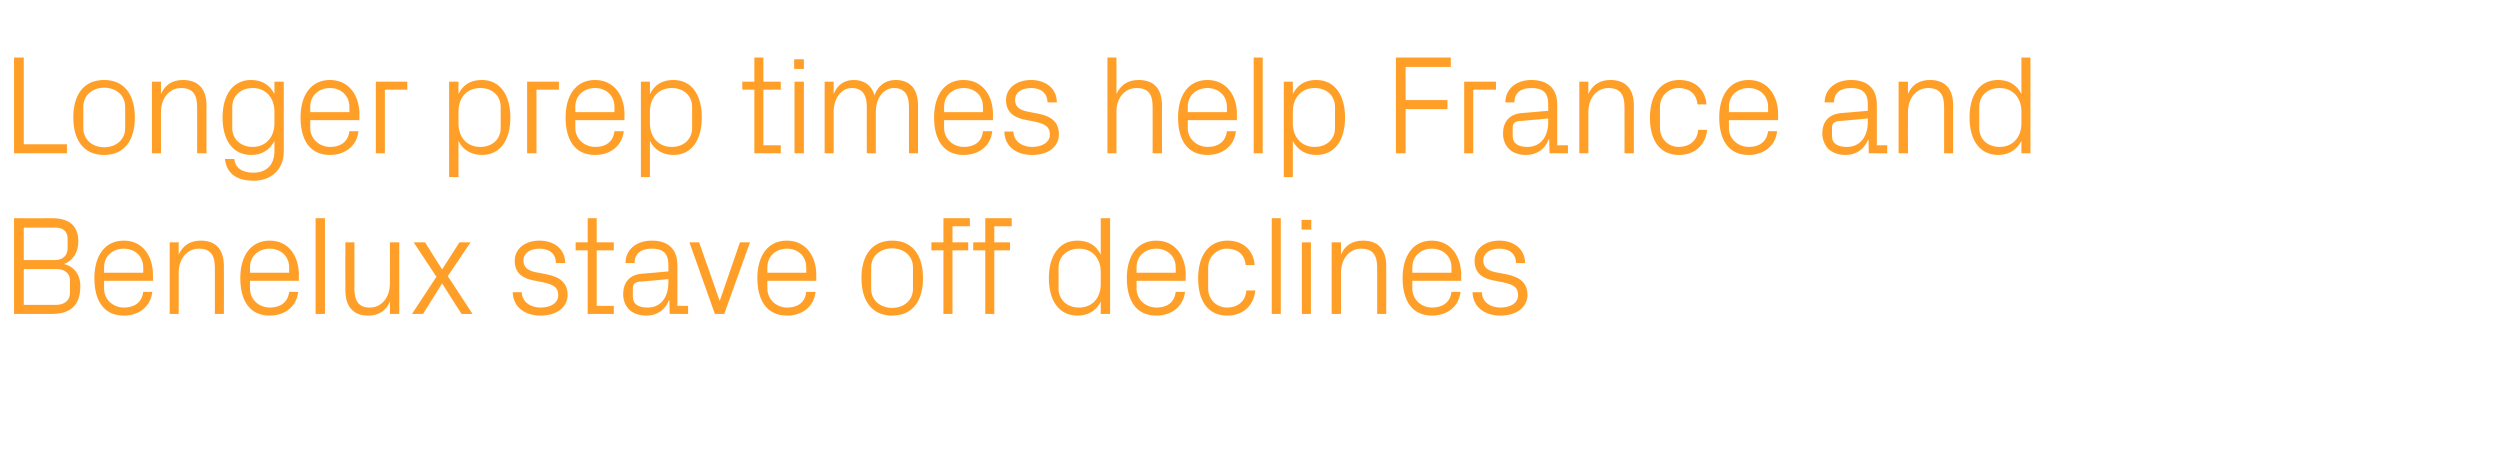
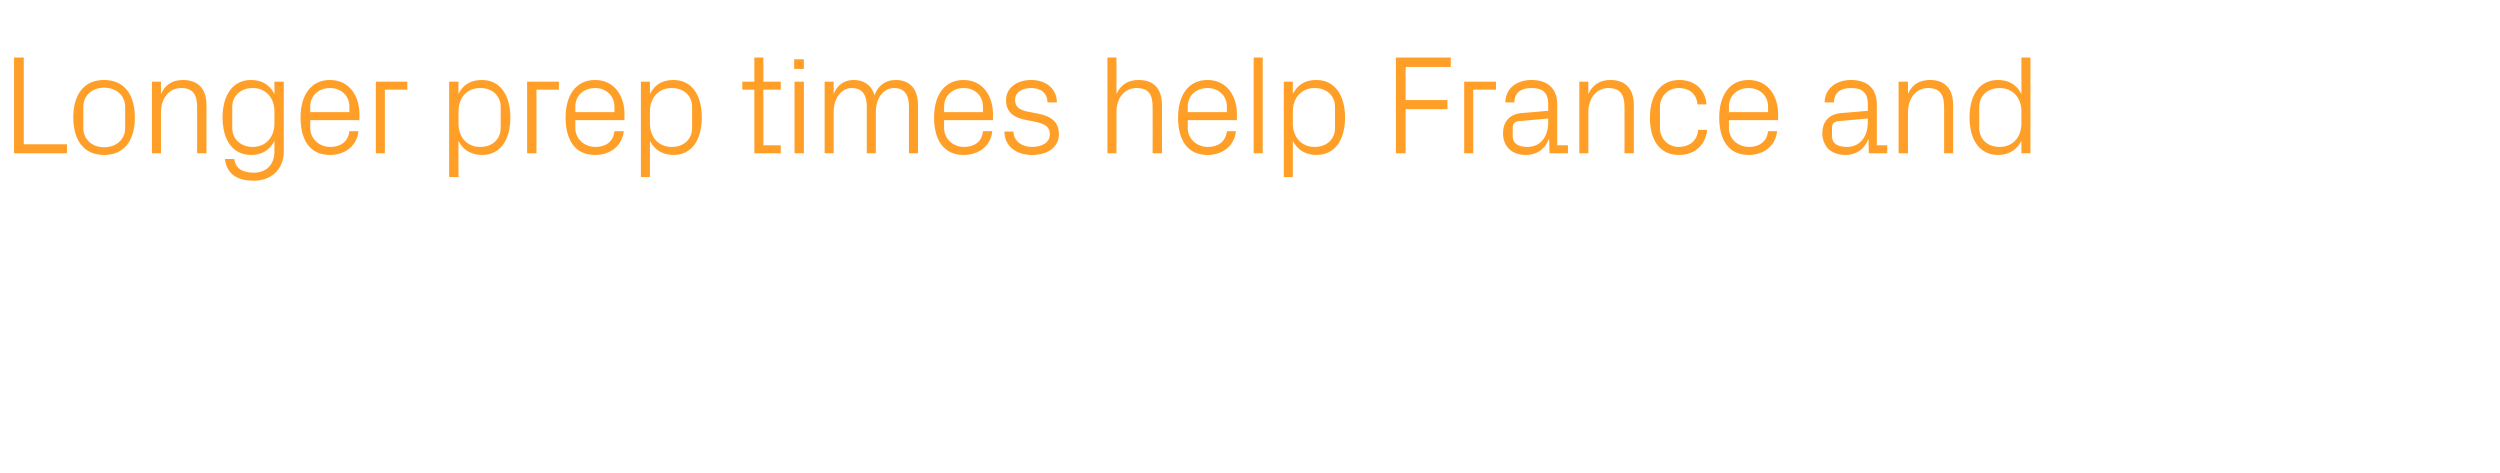
<svg xmlns="http://www.w3.org/2000/svg" version="1.1" width="747px" height="141.2px" viewBox="0 -12 747 141.2" style="top:-12px">
  <desc>Longer prep times help France and Benelux stave off declines</desc>
  <defs />
  <g id="Polygon72346">
-     <path d="M 7.1 56 L 7.1 65.7 C 7.1 65.7 16.51 65.68 16.5 65.7 C 18.8 65.7 20.2 64.3 20.2 62.2 C 20.2 62.2 20.2 59.3 20.2 59.3 C 20.2 57.2 18.9 56 16.5 56 C 16.51 55.98 7.1 56 7.1 56 Z M 24 73.5 C 24 79.3 21 81.8 15.5 81.8 C 15.5 81.81 4.2 81.8 4.2 81.8 L 4.2 53.2 C 4.2 53.2 15.5 53.25 15.5 53.2 C 20.3 53.2 23.4 55.1 23.4 60.2 C 23.4 63.4 21.8 65.9 19.1 66.9 C 22.1 67.6 24 70 24 73.5 Z M 20.9 71.7 C 20.9 69.6 19.2 68.4 17 68.4 C 16.97 68.41 7.1 68.4 7.1 68.4 L 7.1 79.1 C 7.1 79.1 16.72 79.08 16.7 79.1 C 19.2 79.1 20.9 77.8 20.9 75.6 C 20.9 75.6 20.9 71.7 20.9 71.7 Z M 42.8 67.9 C 42.8 64.4 40.1 62.3 37 62.3 C 33.8 62.3 31.1 64.4 31.1 67.9 C 31.12 67.95 31.1 69.5 31.1 69.5 L 42.8 69.5 C 42.8 69.5 42.8 67.95 42.8 67.9 Z M 45.5 75.2 C 45 79.8 41.3 82.3 37 82.3 C 30.9 82.3 28.2 77.7 28.2 71.1 C 28.2 64.6 31.2 59.9 37 59.9 C 42.8 59.9 45.7 64.7 45.7 70.1 C 45.74 70.13 45.7 71.9 45.7 71.9 L 31.1 71.9 C 31.1 71.9 31.12 74.25 31.1 74.2 C 31.1 77.7 34 79.9 37 79.9 C 40 79.9 42.4 78.5 42.8 75.2 C 42.8 75.2 45.5 75.2 45.5 75.2 Z M 64.2 68 C 64.2 64.5 63.1 62.3 59.4 62.3 C 55.9 62.3 53.4 65.3 53.4 69.5 C 53.38 69.5 53.4 81.8 53.4 81.8 L 50.7 81.8 L 50.7 60.4 L 53.4 60.4 C 53.4 60.4 53.38 64.13 53.4 64.1 C 54.6 61.4 56.7 59.9 60 59.9 C 64.1 59.9 66.9 62.1 66.9 67.5 C 66.95 67.53 66.9 81.8 66.9 81.8 L 64.2 81.8 C 64.2 81.8 64.22 68.03 64.2 68 Z M 86.4 67.9 C 86.4 64.4 83.7 62.3 80.6 62.3 C 77.4 62.3 74.7 64.4 74.7 67.9 C 74.72 67.95 74.7 69.5 74.7 69.5 L 86.4 69.5 C 86.4 69.5 86.39 67.95 86.4 67.9 Z M 89.1 75.2 C 88.6 79.8 84.9 82.3 80.6 82.3 C 74.5 82.3 71.8 77.7 71.8 71.1 C 71.8 64.6 74.8 59.9 80.6 59.9 C 86.4 59.9 89.3 64.7 89.3 70.1 C 89.33 70.13 89.3 71.9 89.3 71.9 L 74.7 71.9 C 74.7 71.9 74.72 74.25 74.7 74.2 C 74.7 77.7 77.6 79.9 80.6 79.9 C 83.6 79.9 86 78.5 86.4 75.2 C 86.4 75.2 89.1 75.2 89.1 75.2 Z M 94.3 81.8 L 94.3 53.2 L 97.1 53.2 L 97.1 81.8 L 94.3 81.8 Z M 105.9 74.2 C 105.9 77.7 107 79.9 110.5 79.9 C 114 79.9 116.5 76.9 116.5 72.7 C 116.55 72.7 116.5 60.4 116.5 60.4 L 119.3 60.4 L 119.3 81.8 L 116.5 81.8 C 116.5 81.8 116.55 78.07 116.5 78.1 C 115.4 80.8 113.2 82.3 110 82.3 C 106 82.3 103.2 80.1 103.2 74.7 C 103.15 74.67 103.2 60.4 103.2 60.4 L 105.9 60.4 C 105.9 60.4 105.88 74.21 105.9 74.2 Z M 130.4 70.7 L 123.6 60.4 L 127 60.4 L 132.1 68.5 L 137.3 60.4 L 140.6 60.4 L 133.8 70.5 L 141.2 81.8 L 137.9 81.8 L 132.1 72.7 L 126.4 81.8 L 123.1 81.8 L 130.4 70.7 Z M 163.5 70 C 167.5 70.8 169.6 72.7 169.6 76.1 C 169.6 79.7 166.5 82.3 161.5 82.3 C 156.9 82.3 153.3 79.8 153.2 75.3 C 153.2 75.3 155.9 75.3 155.9 75.3 C 156 78.3 158.6 79.9 161.5 79.9 C 164.5 79.9 166.8 78.6 166.8 76.2 C 166.8 74 165.6 73.1 162.5 72.4 C 162.5 72.4 159 71.7 159 71.7 C 155.8 71 153.8 69.3 153.8 65.9 C 153.8 62.4 156.8 59.9 161.2 59.9 C 165 59.9 168.8 61.9 168.9 66.6 C 168.9 66.6 166.1 66.6 166.1 66.6 C 166.1 63.5 163.8 62.3 161.2 62.3 C 158.3 62.3 156.4 63.7 156.4 65.8 C 156.4 67.9 157.7 68.8 159.9 69.3 C 159.9 69.3 163.5 70 163.5 70 Z M 178.3 79.4 L 183.4 79.4 L 183.4 81.8 L 175.6 81.8 L 175.6 62.8 L 172 62.8 L 172 60.4 L 175.6 60.4 L 175.6 53.2 L 178.3 53.2 L 178.3 60.4 L 183.4 60.4 L 183.4 62.8 L 178.3 62.8 L 178.3 79.4 Z M 199.7 67.1 C 199.7 63.3 197.7 62.3 194.7 62.3 C 191.6 62.3 189.6 63.7 189.6 66.6 C 189.6 66.6 186.9 66.6 186.9 66.6 C 186.9 62.6 190.1 59.9 194.8 59.9 C 199.4 59.9 202.4 62.2 202.4 67.2 C 202.44 67.19 202.4 79.4 202.4 79.4 L 205.6 79.4 L 205.6 81.8 L 200.1 81.8 L 200 77.7 C 200 77.7 199.87 77.65 199.9 77.7 C 198.7 80.7 196.3 82.3 193.1 82.3 C 191 82.3 189 81.6 187.9 80.4 C 186.8 79.3 186.2 77.6 186.2 75.9 C 186.2 72.6 187.9 70.2 191.6 69.8 C 191.64 69.84 199.7 69.1 199.7 69.1 C 199.7 69.1 199.75 67.11 199.7 67.1 Z M 190.8 72.2 C 189.5 72.4 189.1 73 189.1 74.3 C 189.1 74.3 189.1 76.7 189.1 76.7 C 189.1 78.9 190.8 79.9 193.5 79.9 C 197.4 79.9 199.7 76.9 199.7 72.5 C 199.75 72.49 199.7 71.4 199.7 71.4 C 199.7 71.4 190.84 72.23 190.8 72.2 Z M 215.1 77.8 L 221.1 60.4 L 224.1 60.4 L 216.4 81.8 L 213.6 81.8 L 206 60.4 L 208.9 60.4 L 215 77.8 L 215.1 77.8 Z M 240.9 67.9 C 240.9 64.4 238.3 62.3 235.1 62.3 C 232 62.3 229.3 64.4 229.3 67.9 C 229.27 67.95 229.3 69.5 229.3 69.5 L 240.9 69.5 C 240.9 69.5 240.95 67.95 240.9 67.9 Z M 243.7 75.2 C 243.2 79.8 239.5 82.3 235.2 82.3 C 229.1 82.3 226.3 77.7 226.3 71.1 C 226.3 64.6 229.3 59.9 235.1 59.9 C 240.9 59.9 243.9 64.7 243.9 70.1 C 243.89 70.13 243.9 71.9 243.9 71.9 L 229.3 71.9 C 229.3 71.9 229.27 74.25 229.3 74.2 C 229.3 77.7 232.2 79.9 235.2 79.9 C 238.2 79.9 240.6 78.5 240.9 75.2 C 240.9 75.2 243.7 75.2 243.7 75.2 Z M 266.6 59.9 C 272.9 59.9 275.8 64.6 275.8 71.1 C 275.8 77.6 272.9 82.3 266.6 82.3 C 260.3 82.3 257.4 77.6 257.4 71.1 C 257.4 64.6 260.3 59.9 266.6 59.9 Z M 272.8 67.9 C 272.8 64.5 270.1 62.2 266.6 62.2 C 263 62.2 260.3 64.5 260.3 67.9 C 260.3 67.9 260.3 74.3 260.3 74.3 C 260.3 77.7 263 80 266.6 80 C 270.1 80 272.8 77.7 272.8 74.3 C 272.8 74.3 272.8 67.9 272.8 67.9 Z M 284.6 60.4 L 289.3 60.4 L 289.3 62.8 L 284.6 62.8 L 284.6 81.8 L 281.9 81.8 L 281.9 62.8 L 278.3 62.8 L 278.3 60.4 L 281.9 60.4 L 281.9 53.2 L 289.8 53.2 L 289.8 55.6 L 284.6 55.6 L 284.6 60.4 Z M 297.1 60.4 L 301.8 60.4 L 301.8 62.8 L 297.1 62.8 L 297.1 81.8 L 294.4 81.8 L 294.4 62.8 L 290.8 62.8 L 290.8 60.4 L 294.4 60.4 L 294.4 53.2 L 302.3 53.2 L 302.3 55.6 L 297.1 55.6 L 297.1 60.4 Z M 328.9 69.3 C 328.9 65.3 326.5 62.3 322.4 62.3 C 318.7 62.3 316.3 64.8 316.3 67.9 C 316.3 67.9 316.3 74.3 316.3 74.3 C 316.3 77.4 318.7 79.9 322.4 79.9 C 326.5 79.9 328.9 76.9 328.9 72.9 C 328.9 72.9 328.9 69.3 328.9 69.3 Z M 328.9 81.8 C 328.9 81.8 328.94 78.11 328.9 78.1 C 327.6 80.9 325 82.3 322 82.3 C 316.3 82.3 313.4 77.7 313.4 71.1 C 313.4 64.5 316.4 59.9 321.9 59.9 C 325.2 59.9 327.6 61.3 328.9 64.1 C 328.94 64.09 328.9 53.2 328.9 53.2 L 331.7 53.2 L 331.7 81.8 L 328.9 81.8 Z M 351.3 67.9 C 351.3 64.4 348.6 62.3 345.5 62.3 C 342.3 62.3 339.6 64.4 339.6 67.9 C 339.65 67.95 339.6 69.5 339.6 69.5 L 351.3 69.5 C 351.3 69.5 351.32 67.95 351.3 67.9 Z M 354.1 75.2 C 353.5 79.8 349.9 82.3 345.5 82.3 C 339.4 82.3 336.7 77.7 336.7 71.1 C 336.7 64.6 339.7 59.9 345.5 59.9 C 351.3 59.9 354.3 64.7 354.3 70.1 C 354.26 70.13 354.3 71.9 354.3 71.9 L 339.6 71.9 C 339.6 71.9 339.65 74.25 339.6 74.2 C 339.6 77.7 342.5 79.9 345.6 79.9 C 348.6 79.9 350.9 78.5 351.3 75.2 C 351.3 75.2 354.1 75.2 354.1 75.2 Z M 372.2 67.2 C 371.9 63.7 369.4 62.3 366.6 62.3 C 363.8 62.3 361 64.5 361 68 C 361 68 361 74.2 361 74.2 C 361 77.5 363.5 79.9 366.7 79.9 C 369.7 79.9 372.2 78.1 372.4 74.8 C 372.4 74.8 375.1 74.8 375.1 74.8 C 374.5 79.9 370.9 82.3 366.7 82.3 C 360.7 82.3 358 77.6 358 71.2 C 358 64.4 361.1 59.9 366.8 59.9 C 371.1 59.9 374.5 62.4 374.9 67.2 C 374.9 67.2 372.2 67.2 372.2 67.2 Z M 380 81.8 L 380 53.2 L 382.7 53.2 L 382.7 81.8 L 380 81.8 Z M 389 81.8 L 389 60.4 L 391.7 60.4 L 391.7 81.8 L 389 81.8 Z M 391.8 56.6 L 388.9 56.6 L 388.9 53.7 L 391.8 53.7 L 391.8 56.6 Z M 411.5 68 C 411.5 64.5 410.4 62.3 406.7 62.3 C 403.2 62.3 400.7 65.3 400.7 69.5 C 400.67 69.5 400.7 81.8 400.7 81.8 L 397.9 81.8 L 397.9 60.4 L 400.7 60.4 C 400.7 60.4 400.67 64.13 400.7 64.1 C 401.8 61.4 404 59.9 407.3 59.9 C 411.4 59.9 414.2 62.1 414.2 67.5 C 414.24 67.53 414.2 81.8 414.2 81.8 L 411.5 81.8 C 411.5 81.8 411.51 68.03 411.5 68 Z M 433.7 67.9 C 433.7 64.4 431 62.3 427.8 62.3 C 424.7 62.3 422 64.4 422 67.9 C 422.01 67.95 422 69.5 422 69.5 L 433.7 69.5 C 433.7 69.5 433.68 67.95 433.7 67.9 Z M 436.4 75.2 C 435.9 79.8 432.2 82.3 427.9 82.3 C 421.8 82.3 419.1 77.7 419.1 71.1 C 419.1 64.6 422.1 59.9 427.8 59.9 C 433.6 59.9 436.6 64.7 436.6 70.1 C 436.62 70.13 436.6 71.9 436.6 71.9 L 422 71.9 C 422 71.9 422.01 74.25 422 74.2 C 422 77.7 424.9 79.9 427.9 79.9 C 430.9 79.9 433.3 78.5 433.7 75.2 C 433.7 75.2 436.4 75.2 436.4 75.2 Z M 450.3 70 C 454.3 70.8 456.4 72.7 456.4 76.1 C 456.4 79.7 453.3 82.3 448.3 82.3 C 443.7 82.3 440.1 79.8 440 75.3 C 440 75.3 442.8 75.3 442.8 75.3 C 442.8 78.3 445.4 79.9 448.3 79.9 C 451.3 79.9 453.6 78.6 453.6 76.2 C 453.6 74 452.5 73.1 449.3 72.4 C 449.3 72.4 445.8 71.7 445.8 71.7 C 442.6 71 440.6 69.3 440.6 65.9 C 440.6 62.4 443.6 59.9 448 59.9 C 451.8 59.9 455.6 61.9 455.7 66.6 C 455.7 66.6 453 66.6 453 66.6 C 452.9 63.5 450.7 62.3 448 62.3 C 445.1 62.3 443.2 63.7 443.2 65.8 C 443.2 67.9 444.5 68.8 446.7 69.3 C 446.7 69.3 450.3 70 450.3 70 Z " stroke="none" fill="#ff9f27" />
-   </g>
+     </g>
  <g id="Polygon72345">
    <path d="M 4.2 5.2 L 7.1 5.2 L 7.1 31.1 L 20 31.1 L 20 33.8 L 4.2 33.8 L 4.2 5.2 Z M 31.1 11.9 C 37.4 11.9 40.3 16.6 40.3 23.1 C 40.3 29.6 37.4 34.3 31.1 34.3 C 24.8 34.3 21.9 29.6 21.9 23.1 C 21.9 16.6 24.8 11.9 31.1 11.9 Z M 37.4 19.9 C 37.4 16.5 34.7 14.2 31.1 14.2 C 27.6 14.2 24.9 16.5 24.9 19.9 C 24.9 19.9 24.9 26.3 24.9 26.3 C 24.9 29.7 27.6 32 31.1 32 C 34.7 32 37.4 29.7 37.4 26.3 C 37.4 26.3 37.4 19.9 37.4 19.9 Z M 58.9 20 C 58.9 16.5 57.8 14.3 54.1 14.3 C 50.6 14.3 48.1 17.3 48.1 21.5 C 48.09 21.5 48.1 33.8 48.1 33.8 L 45.4 33.8 L 45.4 12.4 L 48.1 12.4 C 48.1 12.4 48.09 16.13 48.1 16.1 C 49.3 13.4 51.4 11.9 54.7 11.9 C 58.8 11.9 61.7 14.1 61.7 19.5 C 61.66 19.53 61.7 33.8 61.7 33.8 L 58.9 33.8 C 58.9 33.8 58.93 20.03 58.9 20 Z M 84.8 33.2 C 84.8 39.1 80.5 42 75.9 42 C 71.5 42 67.8 40.5 67.2 35.5 C 67.2 35.5 70 35.5 70 35.5 C 70.3 38.1 72.2 39.6 75.8 39.6 C 79.3 39.6 82 37.5 82 33.2 C 82 33.2 82 30.1 82 30.1 C 80.6 32.9 78.1 34.3 75.1 34.3 C 69.4 34.3 66.5 29.7 66.5 23.1 C 66.5 16.5 69.5 11.9 75 11.9 C 78.2 11.9 80.6 13.3 82 16.1 C 82.03 16.09 82 12.4 82 12.4 L 84.8 12.4 C 84.8 12.4 84.76 33.18 84.8 33.2 Z M 82 21.3 C 82 17.3 79.5 14.3 75.5 14.3 C 71.8 14.3 69.4 16.8 69.4 19.9 C 69.4 19.9 69.4 26.3 69.4 26.3 C 69.4 29.4 71.8 31.9 75.5 31.9 C 79.5 31.9 82 28.9 82 24.9 C 82 24.9 82 21.3 82 21.3 Z M 104.4 19.9 C 104.4 16.4 101.7 14.3 98.6 14.3 C 95.4 14.3 92.7 16.4 92.7 19.9 C 92.73 19.95 92.7 21.5 92.7 21.5 L 104.4 21.5 C 104.4 21.5 104.41 19.95 104.4 19.9 Z M 107.1 27.2 C 106.6 31.8 102.9 34.3 98.6 34.3 C 92.5 34.3 89.8 29.7 89.8 23.1 C 89.8 16.6 92.8 11.9 98.6 11.9 C 104.4 11.9 107.4 16.7 107.4 22.1 C 107.35 22.13 107.4 23.9 107.4 23.9 L 92.7 23.9 C 92.7 23.9 92.73 26.25 92.7 26.2 C 92.7 29.7 95.6 31.9 98.7 31.9 C 101.6 31.9 104 30.5 104.4 27.2 C 104.4 27.2 107.1 27.2 107.1 27.2 Z M 112.3 12.4 L 121.7 12.4 L 121.7 14.8 L 115 14.8 L 115 33.8 L 112.3 33.8 L 112.3 12.4 Z M 137 24.9 C 137 28.9 139.4 31.9 143.5 31.9 C 147.3 31.9 149.6 29.4 149.6 26.3 C 149.6 26.3 149.6 19.9 149.6 19.9 C 149.6 16.8 147.3 14.3 143.5 14.3 C 139.4 14.3 137 17.3 137 21.3 C 137 21.3 137 24.9 137 24.9 Z M 134.2 40.9 L 134.2 12.4 L 137 12.4 C 137 12.4 136.96 16.09 137 16.1 C 138.3 13.3 140.7 11.9 144 11.9 C 149.5 11.9 152.5 16.5 152.5 23.1 C 152.5 29.7 149.6 34.3 144 34.3 C 141 34.3 138.3 32.9 137 30.1 C 136.96 30.11 137 40.9 137 40.9 L 134.2 40.9 Z M 157.5 12.4 L 167 12.4 L 167 14.8 L 160.3 14.8 L 160.3 33.8 L 157.5 33.8 L 157.5 12.4 Z M 183.6 19.9 C 183.6 16.4 180.9 14.3 177.8 14.3 C 174.6 14.3 171.9 16.4 171.9 19.9 C 171.95 19.95 171.9 21.5 171.9 21.5 L 183.6 21.5 C 183.6 21.5 183.62 19.95 183.6 19.9 Z M 186.4 27.2 C 185.8 31.8 182.2 34.3 177.8 34.3 C 171.7 34.3 169 29.7 169 23.1 C 169 16.6 172 11.9 177.8 11.9 C 183.6 11.9 186.6 16.7 186.6 22.1 C 186.56 22.13 186.6 23.9 186.6 23.9 L 171.9 23.9 C 171.9 23.9 171.95 26.25 171.9 26.2 C 171.9 29.7 174.8 31.9 177.9 31.9 C 180.9 31.9 183.2 30.5 183.6 27.2 C 183.6 27.2 186.4 27.2 186.4 27.2 Z M 194.2 24.9 C 194.2 28.9 196.7 31.9 200.7 31.9 C 204.5 31.9 206.8 29.4 206.8 26.3 C 206.8 26.3 206.8 19.9 206.8 19.9 C 206.8 16.8 204.5 14.3 200.7 14.3 C 196.7 14.3 194.2 17.3 194.2 21.3 C 194.2 21.3 194.2 24.9 194.2 24.9 Z M 191.5 40.9 L 191.5 12.4 L 194.2 12.4 C 194.2 12.4 194.21 16.09 194.2 16.1 C 195.6 13.3 197.9 11.9 201.2 11.9 C 206.8 11.9 209.7 16.5 209.7 23.1 C 209.7 29.7 206.8 34.3 201.2 34.3 C 198.2 34.3 195.6 32.9 194.2 30.1 C 194.21 30.11 194.2 40.9 194.2 40.9 L 191.5 40.9 Z M 228.1 31.4 L 233.3 31.4 L 233.3 33.8 L 225.4 33.8 L 225.4 14.8 L 221.8 14.8 L 221.8 12.4 L 225.4 12.4 L 225.4 5.2 L 228.1 5.2 L 228.1 12.4 L 233.3 12.4 L 233.3 14.8 L 228.1 14.8 L 228.1 31.4 Z M 237.4 33.8 L 237.4 12.4 L 240.2 12.4 L 240.2 33.8 L 237.4 33.8 Z M 240.2 8.6 L 237.3 8.6 L 237.3 5.7 L 240.2 5.7 L 240.2 8.6 Z M 246.4 12.4 L 249.1 12.4 C 249.1 12.4 249.1 16.13 249.1 16.1 C 250.1 13.6 252 11.9 255.1 11.9 C 258 11.9 260.4 13.3 261.3 16.5 C 262.2 13.8 264.4 11.9 267.6 11.9 C 271.4 11.9 274.3 14 274.3 19.5 C 274.3 19.53 274.3 33.8 274.3 33.8 L 271.6 33.8 C 271.6 33.8 271.57 19.91 271.6 19.9 C 271.6 16.4 270.3 14.3 267.1 14.3 C 264.1 14.3 261.7 17.2 261.7 21.4 C 261.7 21.42 261.7 33.8 261.7 33.8 L 259 33.8 C 259 33.8 258.97 19.91 259 19.9 C 259 16.4 257.7 14.3 254.5 14.3 C 251.5 14.3 249.1 17.2 249.1 21.4 C 249.1 21.42 249.1 33.8 249.1 33.8 L 246.4 33.8 L 246.4 12.4 Z M 293.7 19.9 C 293.7 16.4 291.1 14.3 287.9 14.3 C 284.8 14.3 282.1 16.4 282.1 19.9 C 282.07 19.95 282.1 21.5 282.1 21.5 L 293.7 21.5 C 293.7 21.5 293.74 19.95 293.7 19.9 Z M 296.5 27.2 C 296 31.8 292.3 34.3 287.9 34.3 C 281.9 34.3 279.1 29.7 279.1 23.1 C 279.1 16.6 282.1 11.9 287.9 11.9 C 293.7 11.9 296.7 16.7 296.7 22.1 C 296.68 22.13 296.7 23.9 296.7 23.9 L 282.1 23.9 C 282.1 23.9 282.07 26.25 282.1 26.2 C 282.1 29.7 285 31.9 288 31.9 C 291 31.9 293.4 30.5 293.7 27.2 C 293.7 27.2 296.5 27.2 296.5 27.2 Z M 310.4 22 C 314.4 22.8 316.4 24.7 316.4 28.1 C 316.4 31.7 313.4 34.3 308.4 34.3 C 303.7 34.3 300.2 31.8 300.1 27.3 C 300.1 27.3 302.8 27.3 302.8 27.3 C 302.9 30.3 305.5 31.9 308.4 31.9 C 311.3 31.9 313.7 30.6 313.7 28.2 C 313.7 26 312.5 25.1 309.4 24.4 C 309.4 24.4 305.9 23.7 305.9 23.7 C 302.7 23 300.6 21.3 300.6 17.9 C 300.6 14.4 303.7 11.9 308.1 11.9 C 311.9 11.9 315.7 13.9 315.8 18.6 C 315.8 18.6 313 18.6 313 18.6 C 312.9 15.5 310.7 14.3 308.1 14.3 C 305.2 14.3 303.3 15.7 303.3 17.8 C 303.3 19.9 304.6 20.8 306.8 21.3 C 306.8 21.3 310.4 22 310.4 22 Z M 344.4 19.9 C 344.4 16.4 343.3 14.3 339.6 14.3 C 336.1 14.3 333.6 17.2 333.6 21.4 C 333.6 21.42 333.6 33.8 333.6 33.8 L 330.9 33.8 L 330.9 5.2 L 333.6 5.2 C 333.6 5.2 333.6 16.13 333.6 16.1 C 334.8 13.4 337 11.9 340.2 11.9 C 344.4 11.9 347.2 14.1 347.2 19.5 C 347.17 19.53 347.2 33.8 347.2 33.8 L 344.4 33.8 C 344.4 33.8 344.44 19.95 344.4 19.9 Z M 366.6 19.9 C 366.6 16.4 363.9 14.3 360.8 14.3 C 357.6 14.3 354.9 16.4 354.9 19.9 C 354.94 19.95 354.9 21.5 354.9 21.5 L 366.6 21.5 C 366.6 21.5 366.61 19.95 366.6 19.9 Z M 369.3 27.2 C 368.8 31.8 365.1 34.3 360.8 34.3 C 354.7 34.3 352 29.7 352 23.1 C 352 16.6 355 11.9 360.8 11.9 C 366.6 11.9 369.6 16.7 369.6 22.1 C 369.55 22.13 369.6 23.9 369.6 23.9 L 354.9 23.9 C 354.9 23.9 354.94 26.25 354.9 26.2 C 354.9 29.7 357.8 31.9 360.9 31.9 C 363.8 31.9 366.2 30.5 366.6 27.2 C 366.6 27.2 369.3 27.2 369.3 27.2 Z M 374.6 33.8 L 374.6 5.2 L 377.3 5.2 L 377.3 33.8 L 374.6 33.8 Z M 386.3 24.9 C 386.3 28.9 388.8 31.9 392.8 31.9 C 396.6 31.9 398.9 29.4 398.9 26.3 C 398.9 26.3 398.9 19.9 398.9 19.9 C 398.9 16.8 396.6 14.3 392.8 14.3 C 388.8 14.3 386.3 17.3 386.3 21.3 C 386.3 21.3 386.3 24.9 386.3 24.9 Z M 383.6 40.9 L 383.6 12.4 L 386.3 12.4 C 386.3 12.4 386.31 16.09 386.3 16.1 C 387.7 13.3 390 11.9 393.3 11.9 C 398.9 11.9 401.9 16.5 401.9 23.1 C 401.9 29.7 399 34.3 393.3 34.3 C 390.3 34.3 387.7 32.9 386.3 30.1 C 386.31 30.11 386.3 40.9 386.3 40.9 L 383.6 40.9 Z M 417.1 5.2 L 433.5 5.2 L 433.5 8 L 420 8 L 420 17.9 L 432.5 17.9 L 432.5 20.6 L 420 20.6 L 420 33.8 L 417.1 33.8 L 417.1 5.2 Z M 437.5 12.4 L 447 12.4 L 447 14.8 L 440.2 14.8 L 440.2 33.8 L 437.5 33.8 L 437.5 12.4 Z M 462.6 19.1 C 462.6 15.3 460.6 14.3 457.5 14.3 C 454.5 14.3 452.5 15.7 452.5 18.6 C 452.5 18.6 449.8 18.6 449.8 18.6 C 449.8 14.6 453 11.9 457.6 11.9 C 462.2 11.9 465.3 14.2 465.3 19.2 C 465.31 19.19 465.3 31.4 465.3 31.4 L 468.5 31.4 L 468.5 33.8 L 463 33.8 L 462.9 29.7 C 462.9 29.7 462.75 29.65 462.7 29.7 C 461.6 32.7 459.1 34.3 455.9 34.3 C 453.8 34.3 451.9 33.6 450.8 32.4 C 449.7 31.3 449.1 29.6 449.1 27.9 C 449.1 24.6 450.8 22.2 454.5 21.8 C 454.52 21.84 462.6 21.1 462.6 21.1 C 462.6 21.1 462.62 19.11 462.6 19.1 Z M 453.7 24.2 C 452.4 24.4 452 25 452 26.3 C 452 26.3 452 28.7 452 28.7 C 452 30.9 453.7 31.9 456.4 31.9 C 460.3 31.9 462.6 28.9 462.6 24.5 C 462.62 24.49 462.6 23.4 462.6 23.4 C 462.6 23.4 453.72 24.23 453.7 24.2 Z M 485.4 20 C 485.4 16.5 484.3 14.3 480.6 14.3 C 477.1 14.3 474.6 17.3 474.6 21.5 C 474.59 21.5 474.6 33.8 474.6 33.8 L 471.9 33.8 L 471.9 12.4 L 474.6 12.4 C 474.6 12.4 474.59 16.13 474.6 16.1 C 475.8 13.4 478 11.9 481.2 11.9 C 485.3 11.9 488.2 14.1 488.2 19.5 C 488.16 19.53 488.2 33.8 488.2 33.8 L 485.4 33.8 C 485.4 33.8 485.43 20.03 485.4 20 Z M 507.2 19.2 C 506.9 15.7 504.4 14.3 501.6 14.3 C 498.7 14.3 496 16.5 496 20 C 496 20 496 26.2 496 26.2 C 496 29.5 498.5 31.9 501.6 31.9 C 504.7 31.9 507.2 30.1 507.4 26.8 C 507.4 26.8 510.1 26.8 510.1 26.8 C 509.5 31.9 505.9 34.3 501.7 34.3 C 495.7 34.3 493 29.6 493 23.2 C 493 16.4 496.1 11.9 501.8 11.9 C 506.1 11.9 509.5 14.4 509.9 19.2 C 509.9 19.2 507.2 19.2 507.2 19.2 Z M 528.3 19.9 C 528.3 16.4 525.6 14.3 522.5 14.3 C 519.3 14.3 516.6 16.4 516.6 19.9 C 516.63 19.95 516.6 21.5 516.6 21.5 L 528.3 21.5 C 528.3 21.5 528.31 19.95 528.3 19.9 Z M 531 27.2 C 530.5 31.8 526.8 34.3 522.5 34.3 C 516.4 34.3 513.7 29.7 513.7 23.1 C 513.7 16.6 516.7 11.9 522.5 11.9 C 528.3 11.9 531.3 16.7 531.3 22.1 C 531.25 22.13 531.3 23.9 531.3 23.9 L 516.6 23.9 C 516.6 23.9 516.63 26.25 516.6 26.2 C 516.6 29.7 519.5 31.9 522.6 31.9 C 525.5 31.9 527.9 30.5 528.3 27.2 C 528.3 27.2 531 27.2 531 27.2 Z M 558.1 19.1 C 558.1 15.3 556 14.3 553 14.3 C 550 14.3 548 15.7 548 18.6 C 548 18.6 545.2 18.6 545.2 18.6 C 545.2 14.6 548.5 11.9 553.1 11.9 C 557.7 11.9 560.8 14.2 560.8 19.2 C 560.78 19.19 560.8 31.4 560.8 31.4 L 563.9 31.4 L 563.9 33.8 L 558.4 33.8 L 558.3 29.7 C 558.3 29.7 558.21 29.65 558.2 29.7 C 557 32.7 554.6 34.3 551.4 34.3 C 549.3 34.3 547.4 33.6 546.2 32.4 C 545.2 31.3 544.5 29.6 544.5 27.9 C 544.5 24.6 546.2 22.2 550 21.8 C 549.98 21.84 558.1 21.1 558.1 21.1 C 558.1 21.1 558.09 19.11 558.1 19.1 Z M 549.2 24.2 C 547.9 24.4 547.4 25 547.4 26.3 C 547.4 26.3 547.4 28.7 547.4 28.7 C 547.4 30.9 549.1 31.9 551.9 31.9 C 555.7 31.9 558.1 28.9 558.1 24.5 C 558.09 24.49 558.1 23.4 558.1 23.4 C 558.1 23.4 549.18 24.23 549.2 24.2 Z M 580.9 20 C 580.9 16.5 579.8 14.3 576.1 14.3 C 572.6 14.3 570.1 17.3 570.1 21.5 C 570.06 21.5 570.1 33.8 570.1 33.8 L 567.3 33.8 L 567.3 12.4 L 570.1 12.4 C 570.1 12.4 570.06 16.13 570.1 16.1 C 571.2 13.4 573.4 11.9 576.7 11.9 C 580.8 11.9 583.6 14.1 583.6 19.5 C 583.62 19.53 583.6 33.8 583.6 33.8 L 580.9 33.8 C 580.9 33.8 580.89 20.03 580.9 20 Z M 604 21.3 C 604 17.3 601.5 14.3 597.5 14.3 C 593.7 14.3 591.4 16.8 591.4 19.9 C 591.4 19.9 591.4 26.3 591.4 26.3 C 591.4 29.4 593.7 31.9 597.5 31.9 C 601.5 31.9 604 28.9 604 24.9 C 604 24.9 604 21.3 604 21.3 Z M 604 33.8 C 604 33.8 603.99 30.11 604 30.1 C 602.6 32.9 600 34.3 597.1 34.3 C 591.4 34.3 588.5 29.7 588.5 23.1 C 588.5 16.5 591.4 11.9 597 11.9 C 600.2 11.9 602.6 13.3 604 16.1 C 603.99 16.09 604 5.2 604 5.2 L 606.7 5.2 L 606.7 33.8 L 604 33.8 Z " stroke="none" fill="#ff9f27" />
  </g>
</svg>